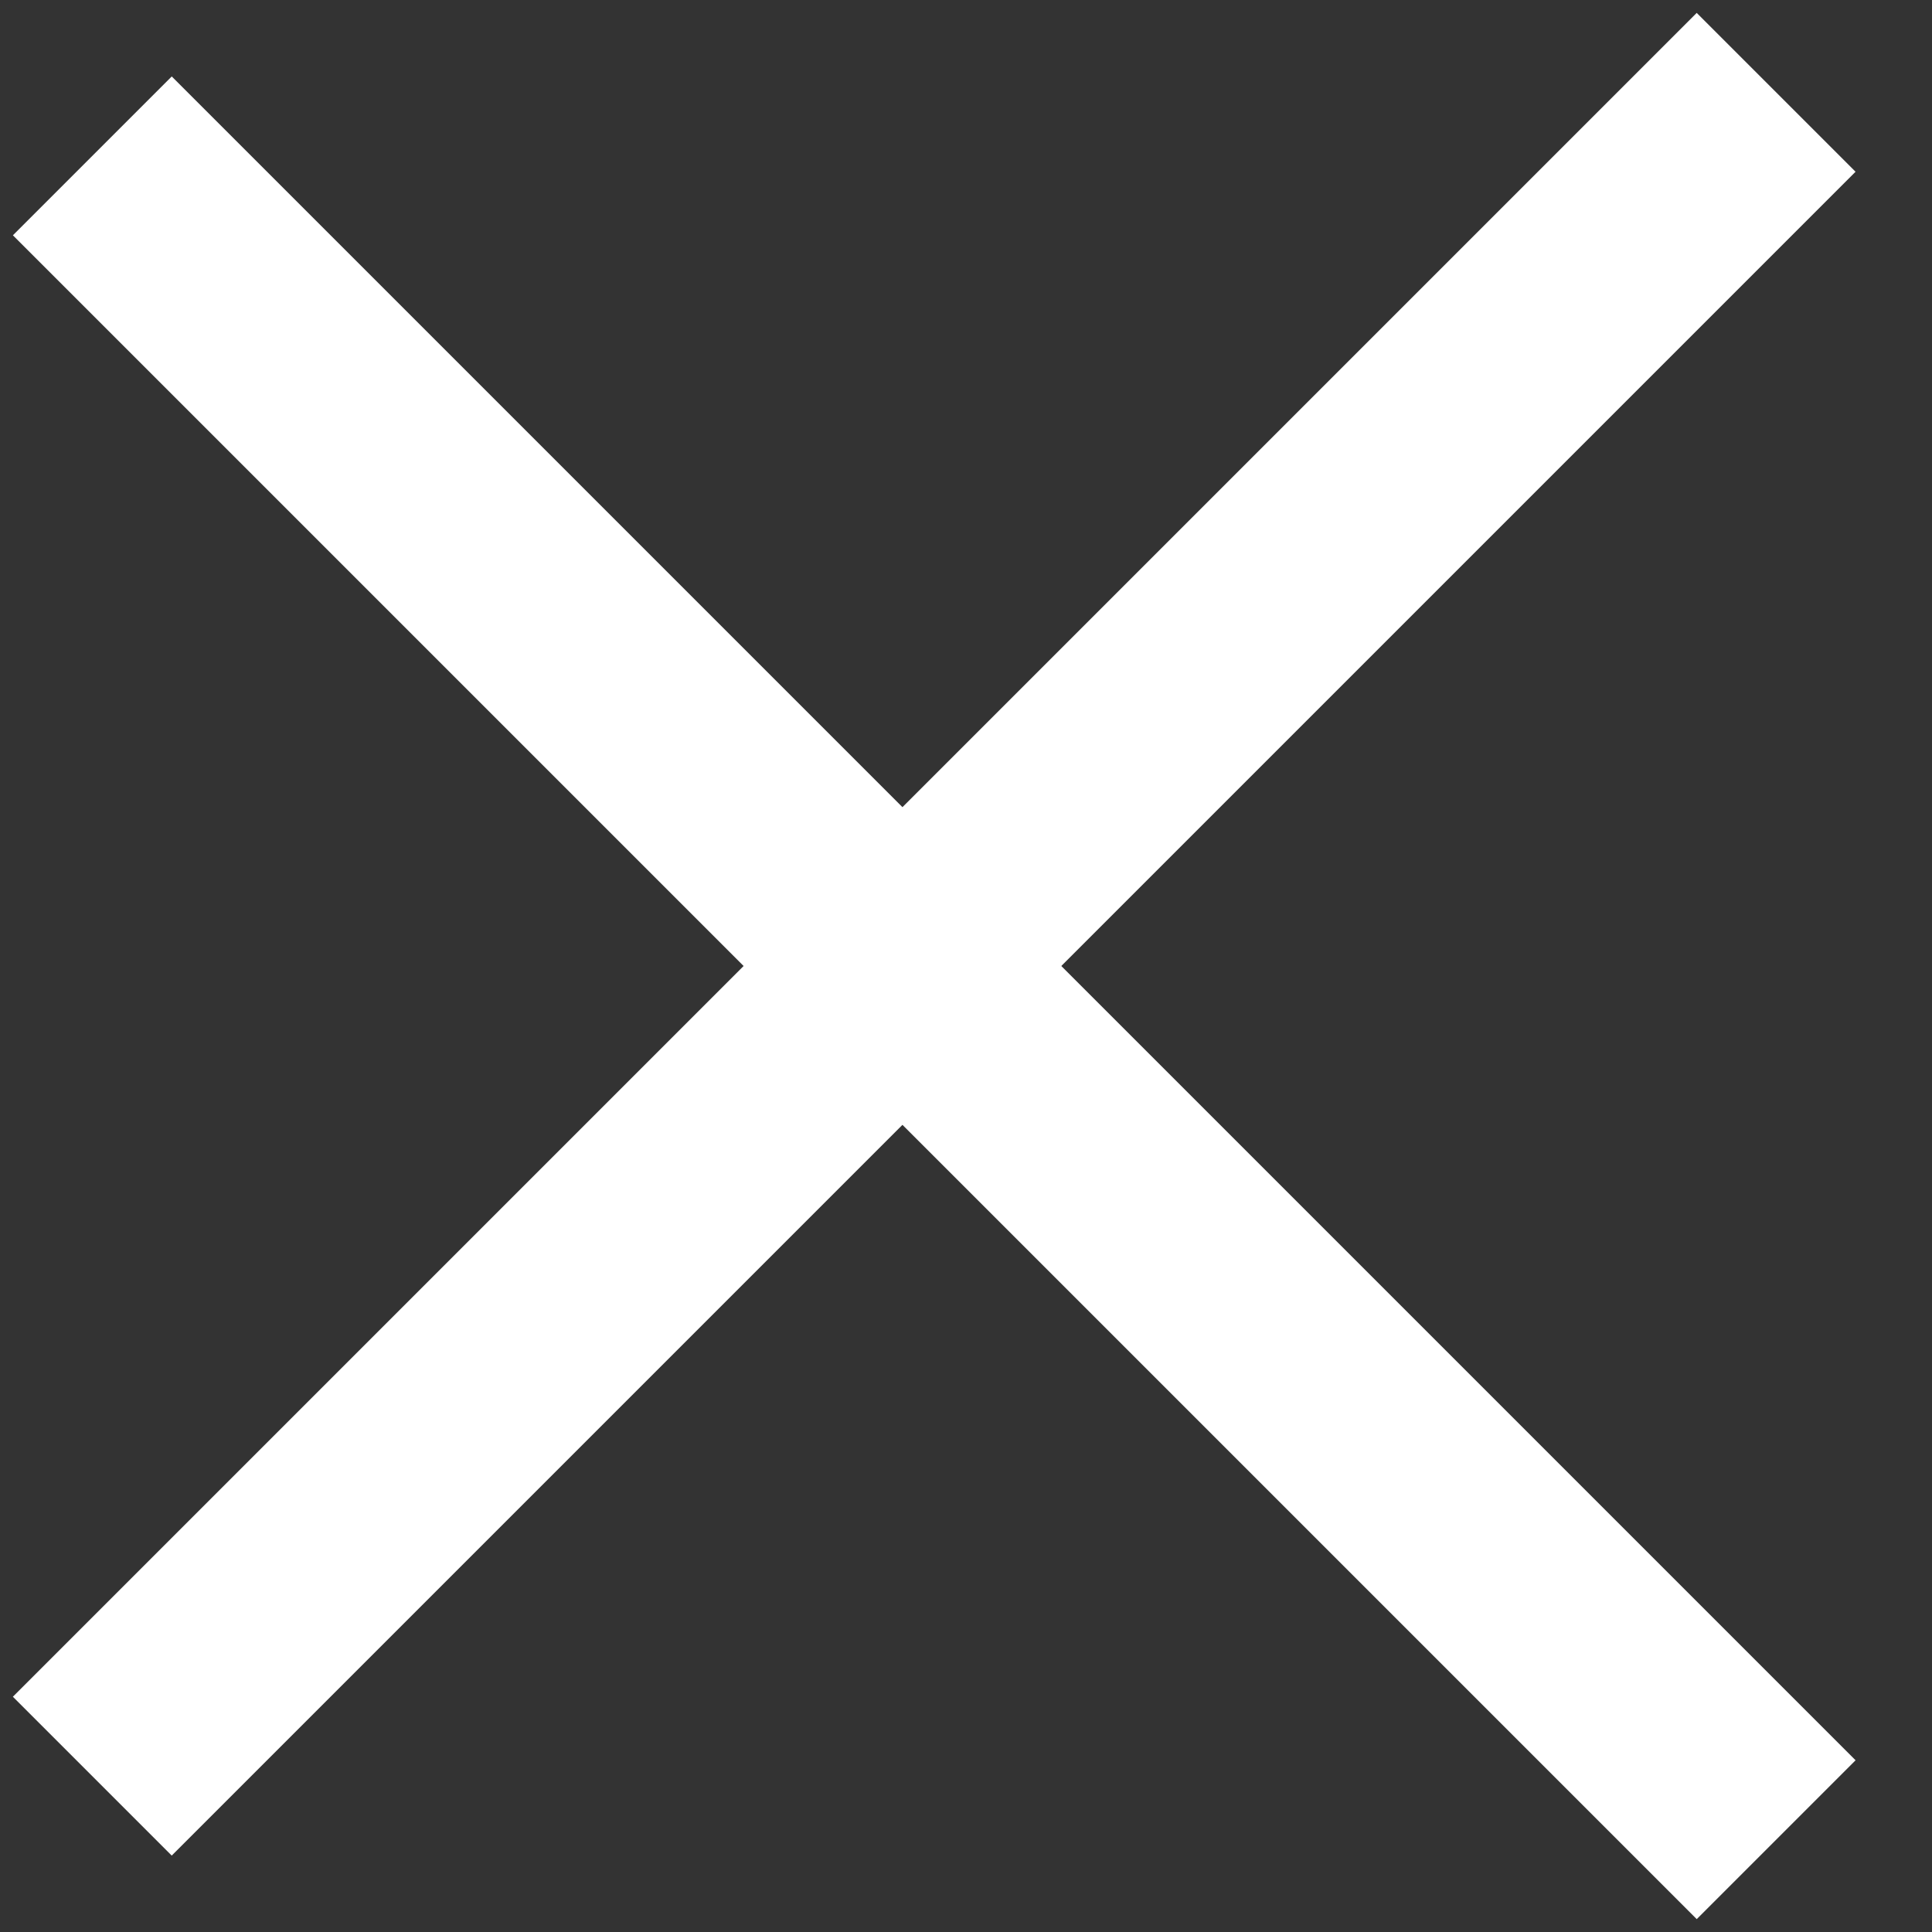
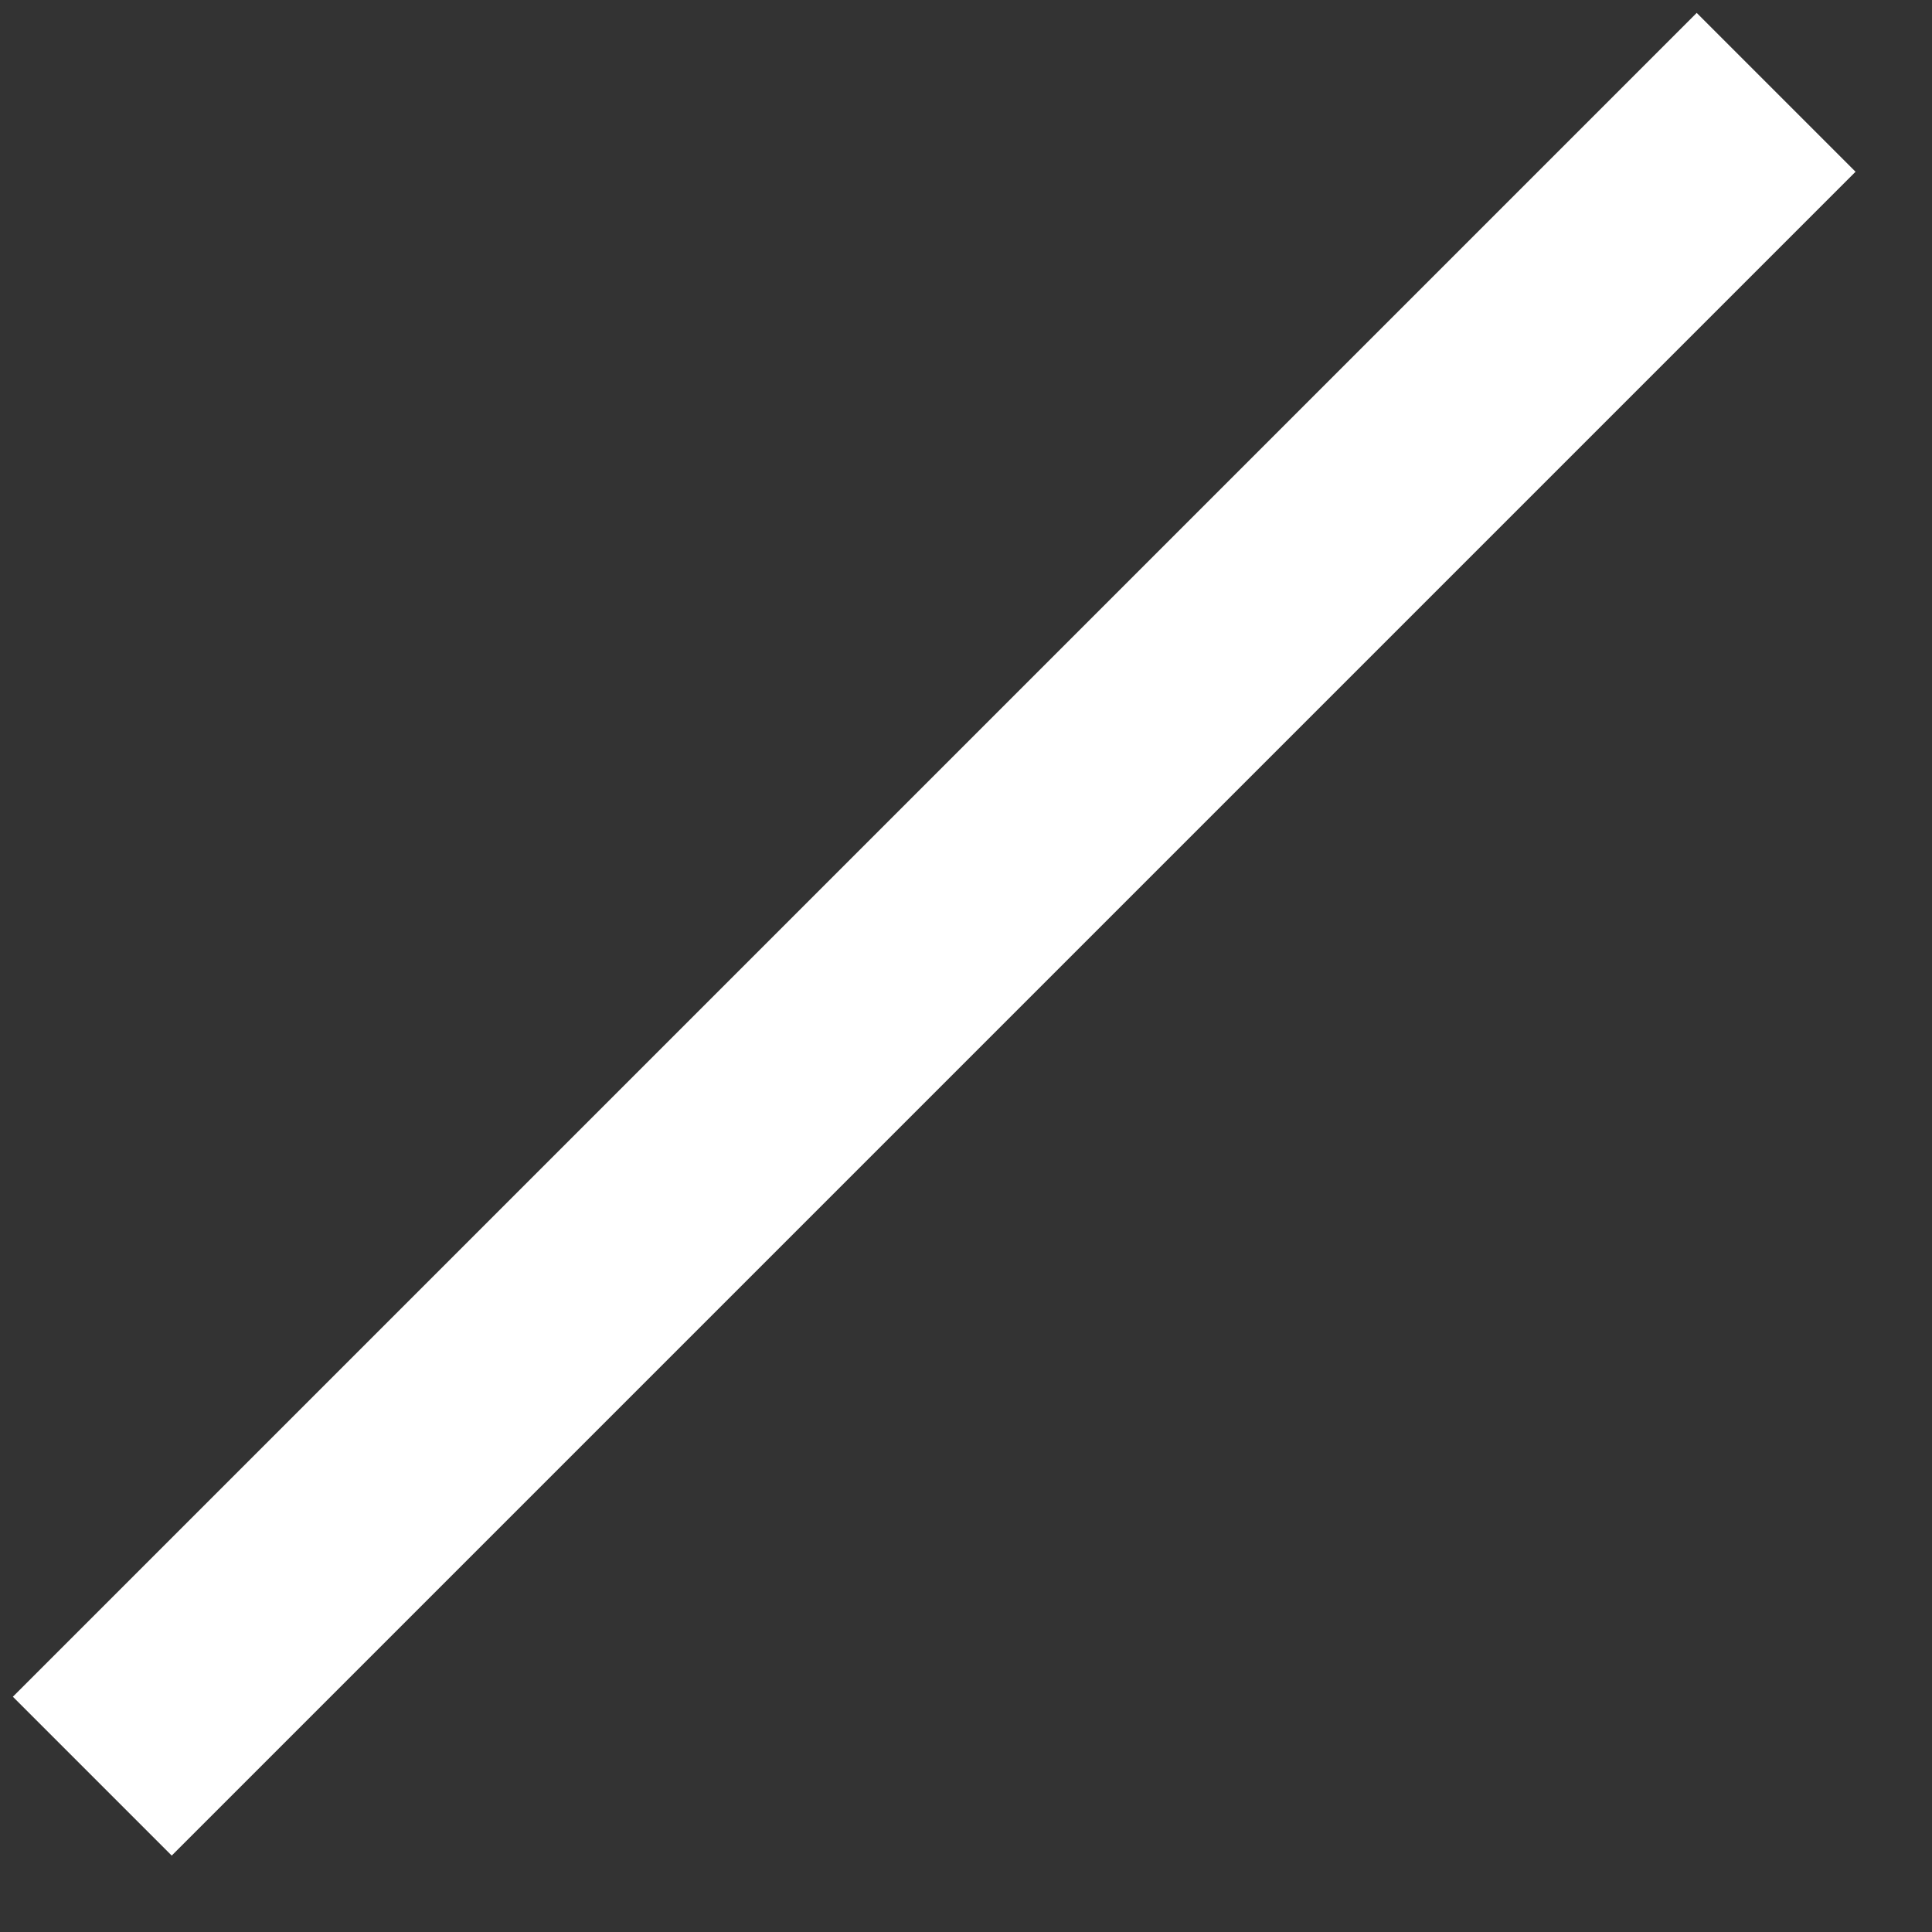
<svg xmlns="http://www.w3.org/2000/svg" width="43" height="43" viewBox="0 0 43 43" fill="none">
  <rect x="0" y="0" width="43" height="43" fill="#333333" stroke="none" />
  <rect x="37.763" y="0.287" width="5" height="53" transform="rotate(45 37.763 0.287)" fill="#fff" />
-   <rect x="0.287" y="5.237" width="5" height="53" transform="rotate(-45 0.287 5.237)" fill="#fff" />
</svg>